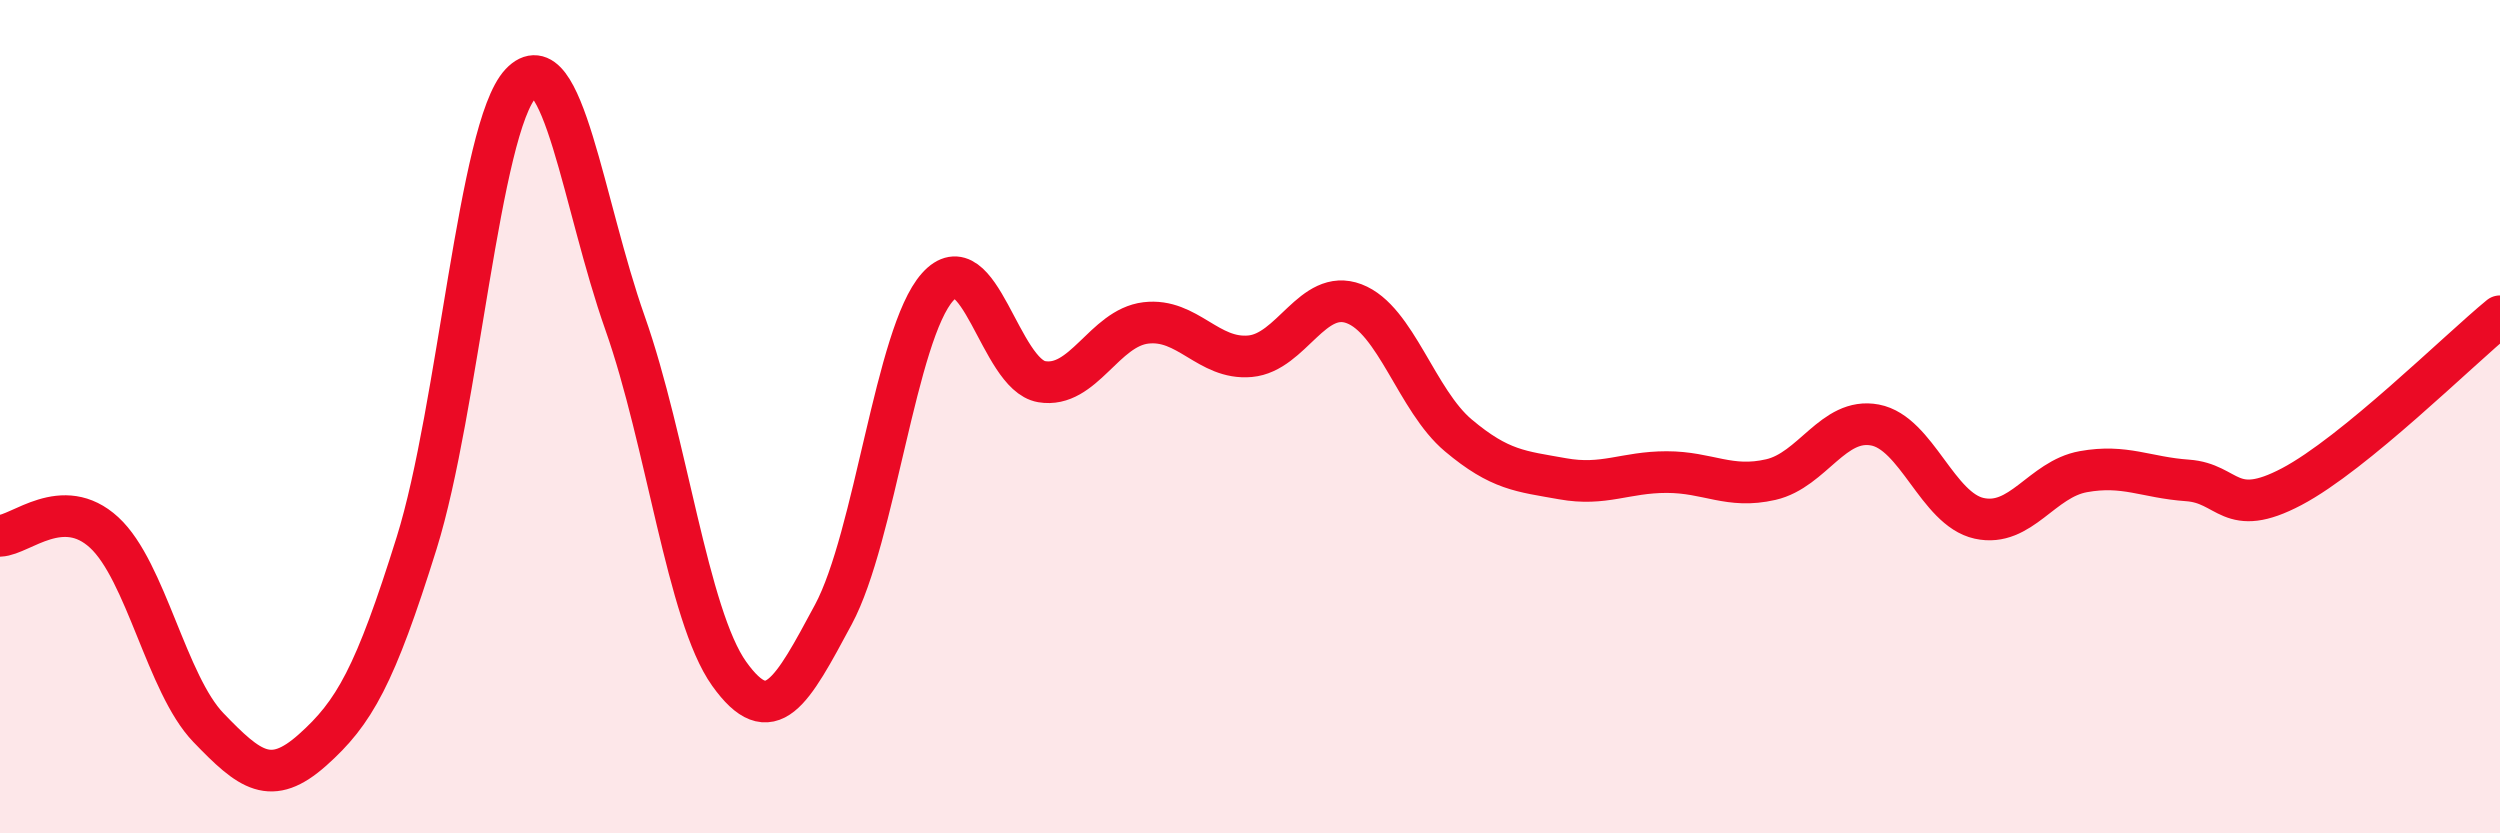
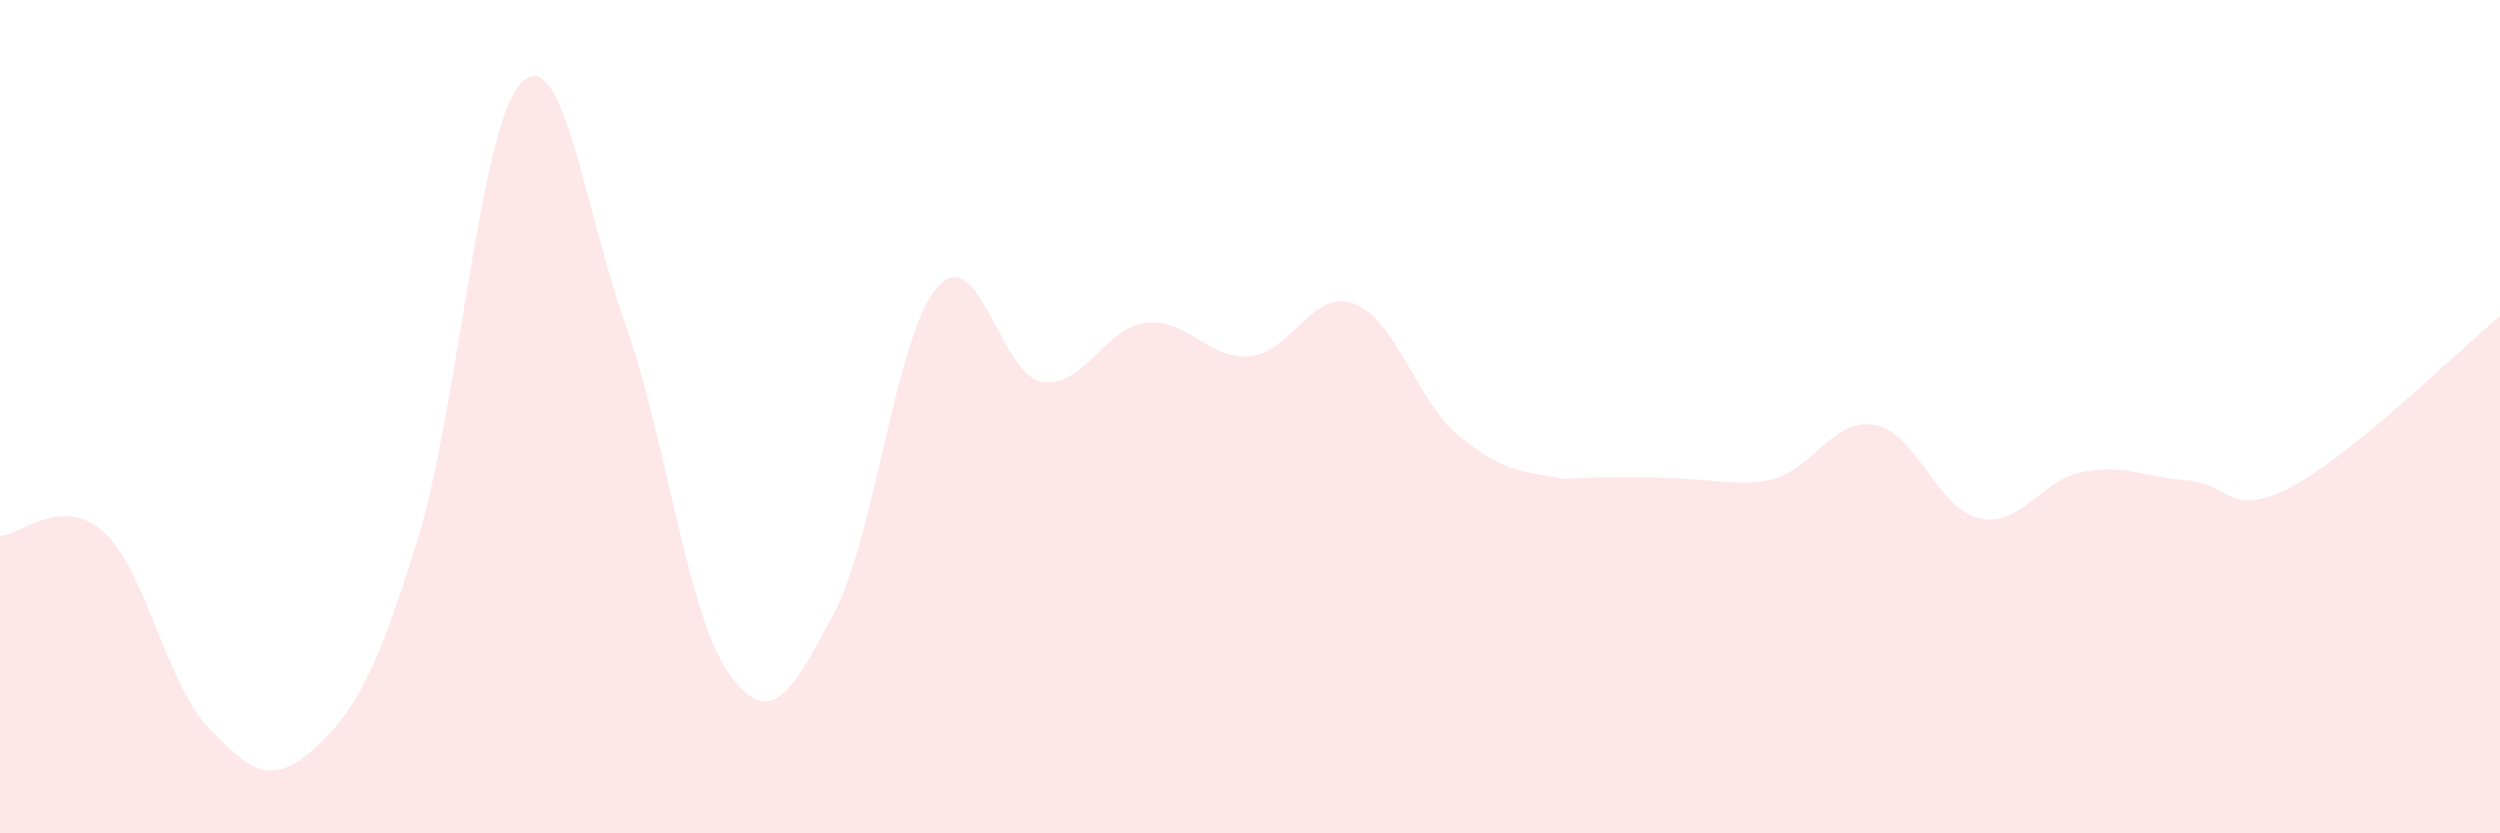
<svg xmlns="http://www.w3.org/2000/svg" width="60" height="20" viewBox="0 0 60 20">
-   <path d="M 0,12.86 C 0.5,12.84 1.5,11.86 2.5,12.78 C 3.5,13.7 4,16.42 5,17.46 C 6,18.5 6.5,18.89 7.5,18 C 8.5,17.11 9,16.23 10,13.03 C 11,9.83 11.5,3.06 12.5,2 C 13.5,0.94 14,4.92 15,7.75 C 16,10.58 16.5,14.77 17.5,16.17 C 18.5,17.57 19,16.61 20,14.75 C 21,12.89 21.5,8.01 22.5,6.89 C 23.5,5.77 24,8.99 25,9.16 C 26,9.33 26.5,7.87 27.5,7.75 C 28.5,7.63 29,8.64 30,8.55 C 31,8.46 31.5,6.91 32.5,7.29 C 33.5,7.67 34,9.61 35,10.45 C 36,11.29 36.5,11.31 37.5,11.49 C 38.5,11.67 39,11.33 40,11.33 C 41,11.33 41.5,11.74 42.5,11.51 C 43.5,11.28 44,10.01 45,10.2 C 46,10.39 46.5,12.22 47.5,12.44 C 48.5,12.66 49,11.5 50,11.32 C 51,11.14 51.5,11.46 52.5,11.53 C 53.5,11.6 53.5,12.47 55,11.68 C 56.5,10.89 59,8.41 60,7.59L60 20L0 20Z" fill="#EB0A25" opacity="0.1" stroke-linecap="round" stroke-linejoin="round" />
-   <path d="M 0,12.86 C 0.5,12.84 1.5,11.86 2.5,12.78 C 3.5,13.7 4,16.42 5,17.46 C 6,18.5 6.5,18.89 7.5,18 C 8.5,17.11 9,16.23 10,13.03 C 11,9.83 11.5,3.06 12.5,2 C 13.5,0.94 14,4.92 15,7.75 C 16,10.58 16.5,14.77 17.5,16.17 C 18.5,17.57 19,16.61 20,14.75 C 21,12.89 21.5,8.01 22.5,6.89 C 23.5,5.77 24,8.99 25,9.16 C 26,9.33 26.5,7.87 27.5,7.75 C 28.5,7.63 29,8.64 30,8.55 C 31,8.46 31.5,6.91 32.5,7.29 C 33.5,7.67 34,9.61 35,10.45 C 36,11.29 36.5,11.31 37.5,11.49 C 38.5,11.67 39,11.33 40,11.33 C 41,11.33 41.5,11.74 42.5,11.51 C 43.5,11.28 44,10.01 45,10.2 C 46,10.39 46.5,12.22 47.5,12.44 C 48.5,12.66 49,11.5 50,11.32 C 51,11.14 51.5,11.46 52.5,11.53 C 53.5,11.6 53.5,12.47 55,11.68 C 56.5,10.89 59,8.41 60,7.59" stroke="#EB0A25" stroke-width="1" fill="none" stroke-linecap="round" stroke-linejoin="round" />
+   <path d="M 0,12.86 C 0.5,12.84 1.5,11.86 2.5,12.78 C 3.5,13.7 4,16.42 5,17.46 C 6,18.5 6.5,18.89 7.5,18 C 8.5,17.11 9,16.23 10,13.03 C 11,9.83 11.5,3.06 12.5,2 C 13.5,0.94 14,4.92 15,7.75 C 16,10.58 16.5,14.77 17.5,16.17 C 18.5,17.57 19,16.61 20,14.75 C 21,12.89 21.5,8.01 22.5,6.89 C 23.5,5.77 24,8.99 25,9.16 C 26,9.33 26.5,7.87 27.5,7.75 C 28.5,7.63 29,8.64 30,8.55 C 31,8.46 31.5,6.91 32.5,7.29 C 33.5,7.67 34,9.61 35,10.45 C 36,11.29 36.5,11.31 37.5,11.49 C 41,11.33 41.5,11.74 42.5,11.51 C 43.5,11.28 44,10.01 45,10.2 C 46,10.39 46.5,12.22 47.5,12.44 C 48.5,12.66 49,11.5 50,11.32 C 51,11.14 51.5,11.46 52.5,11.53 C 53.5,11.6 53.5,12.47 55,11.68 C 56.5,10.89 59,8.41 60,7.59L60 20L0 20Z" fill="#EB0A25" opacity="0.1" stroke-linecap="round" stroke-linejoin="round" />
</svg>